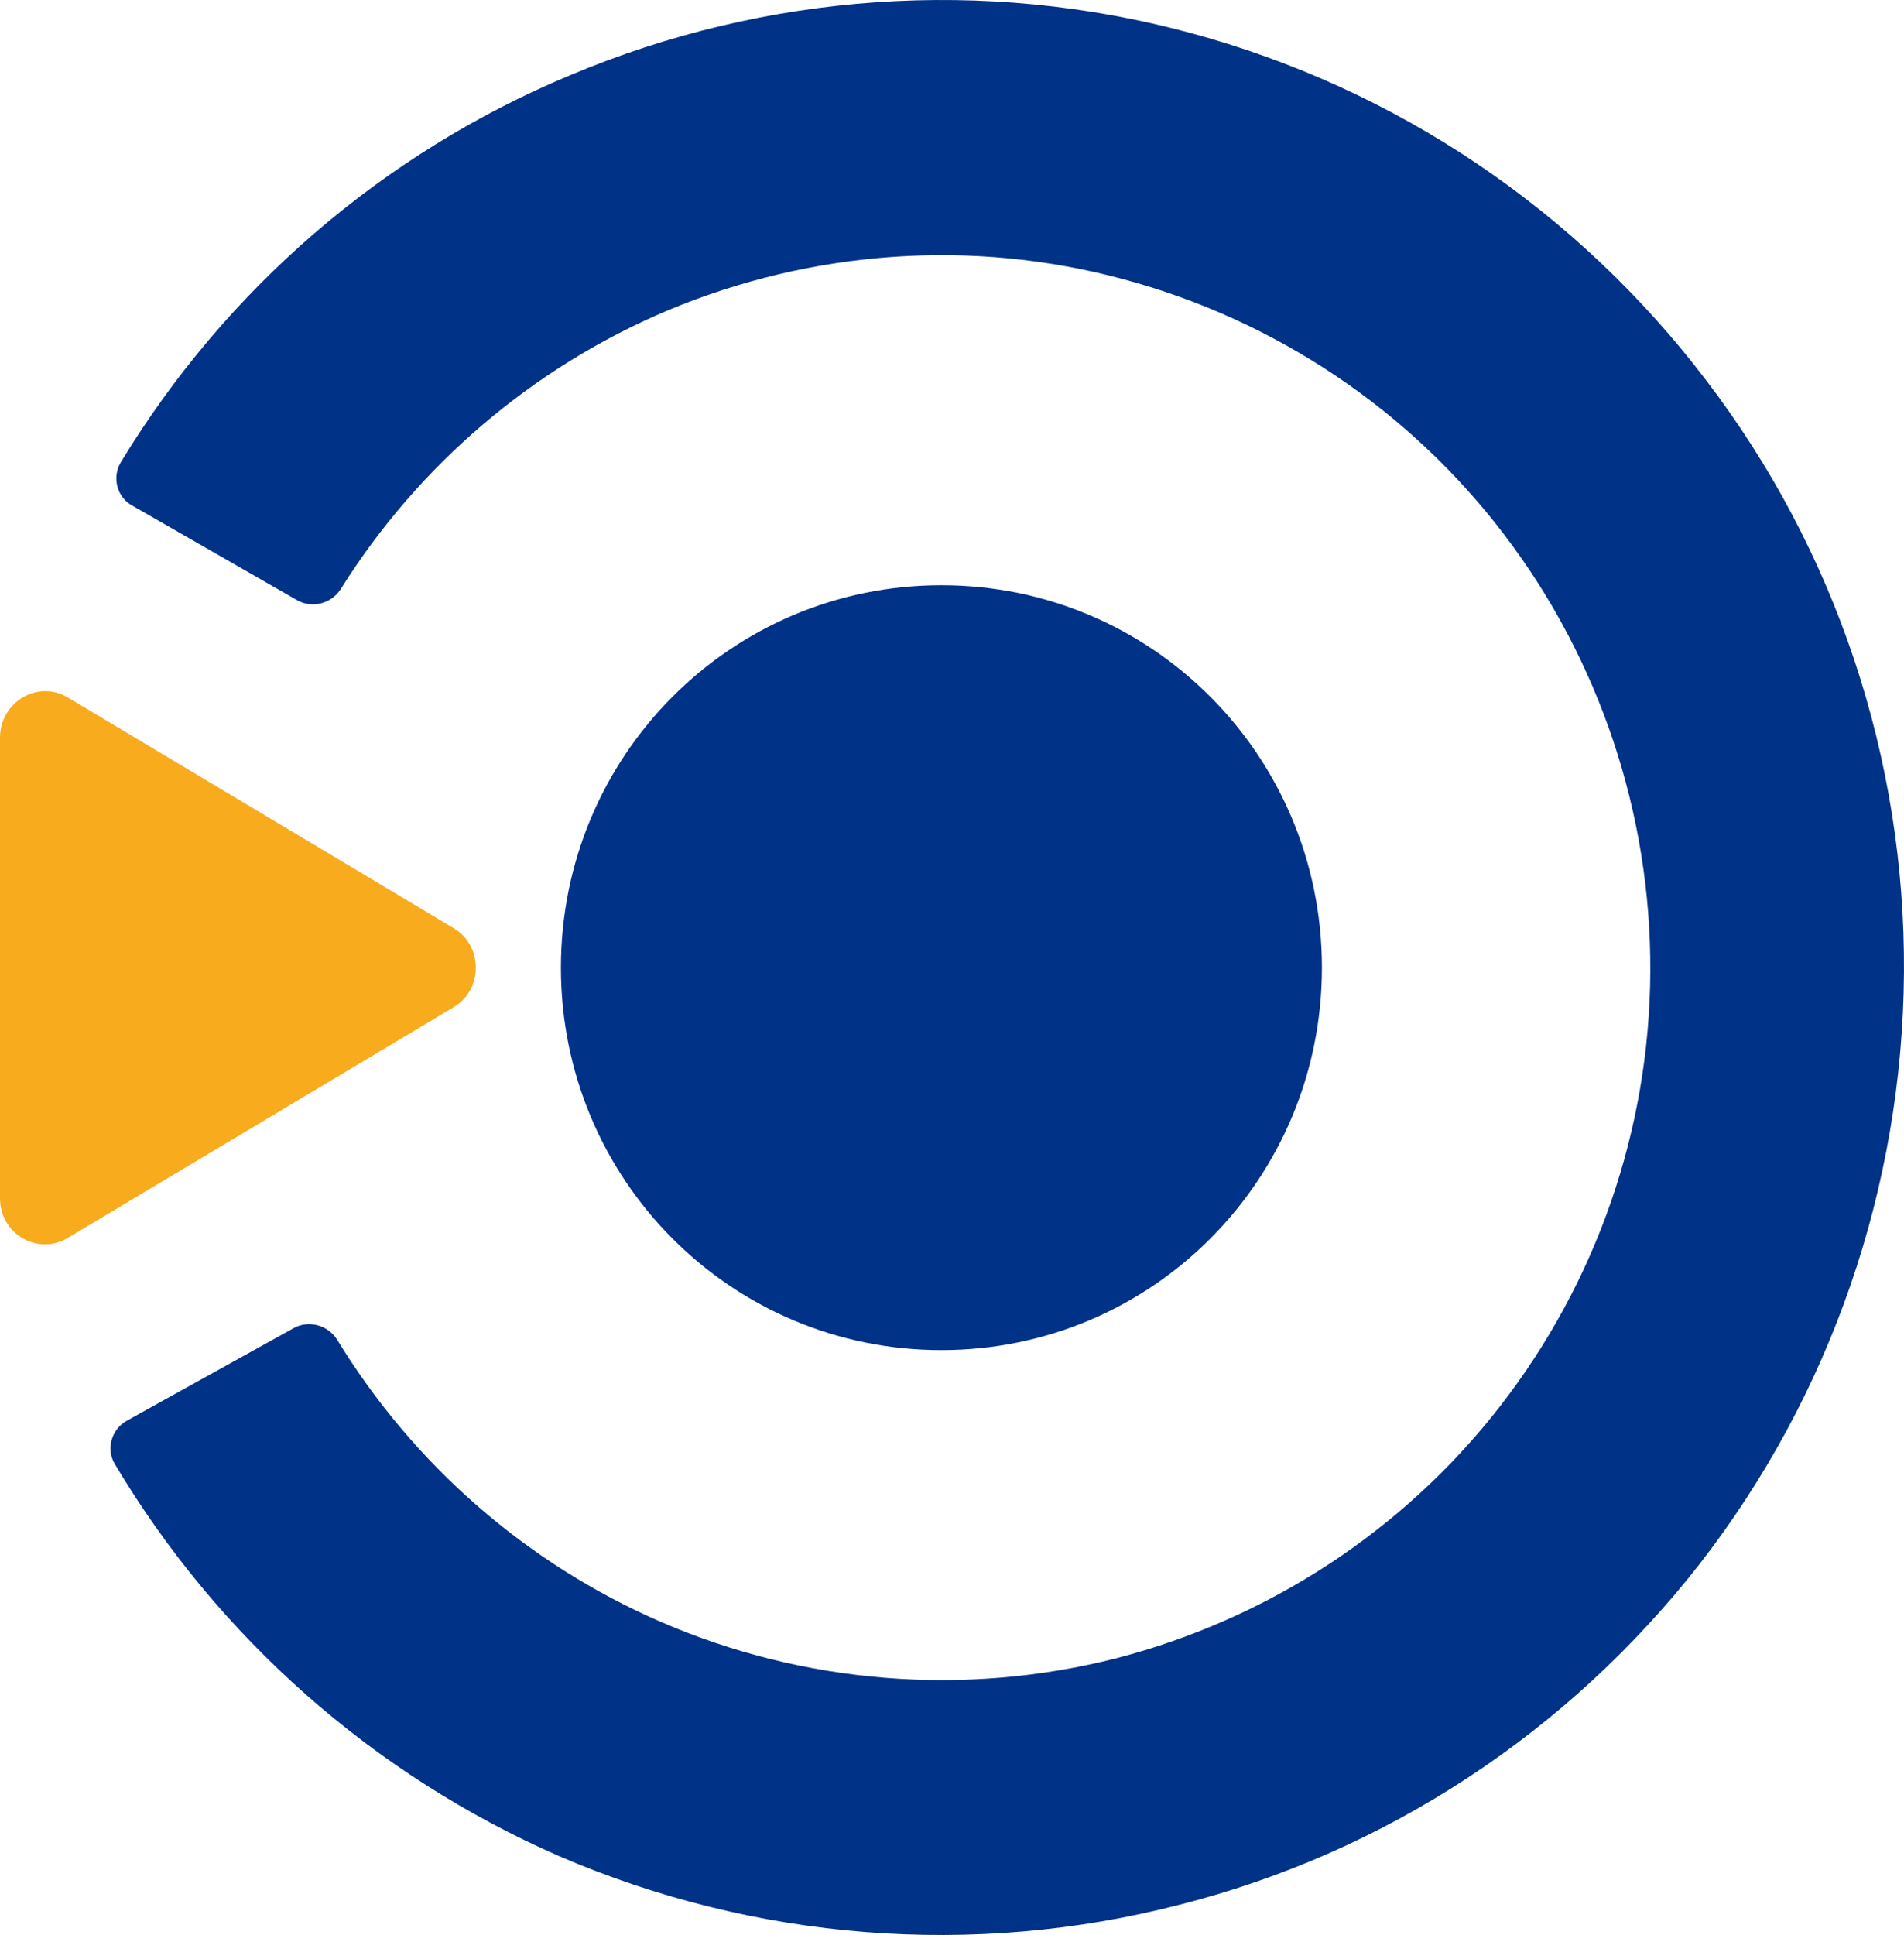
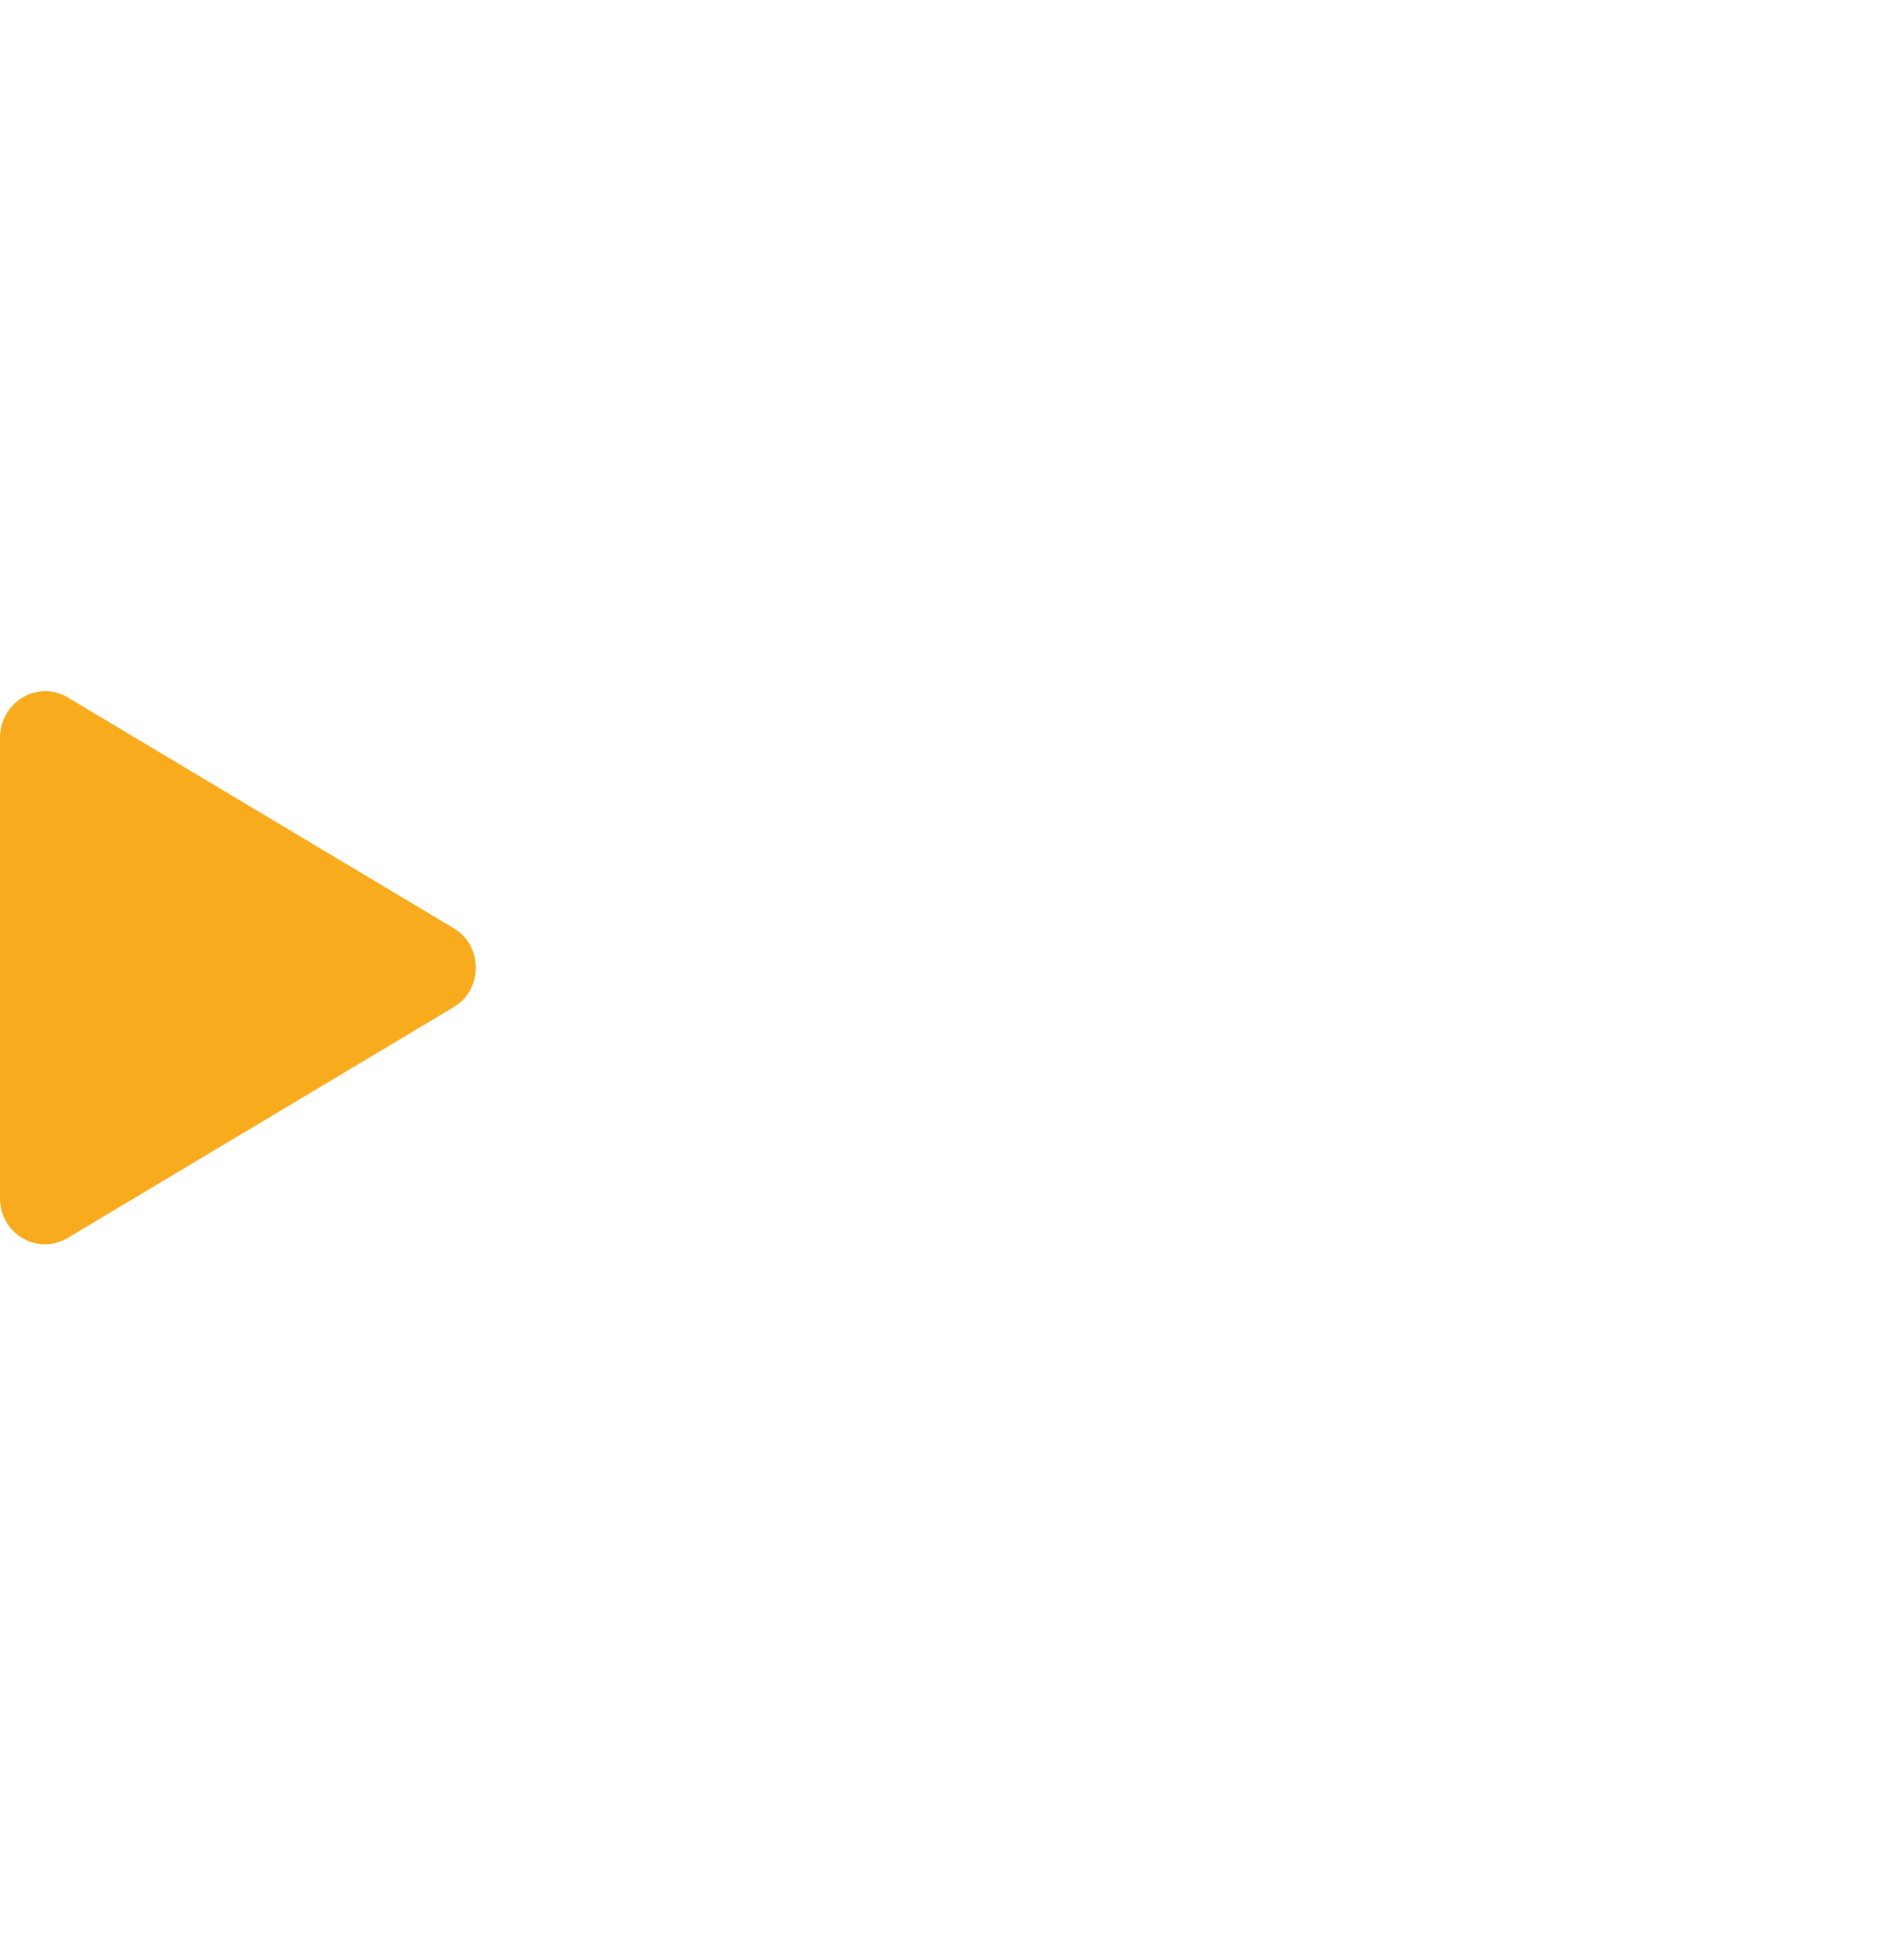
<svg xmlns="http://www.w3.org/2000/svg" width="125" height="127" viewBox="0 0 125 127" fill="none">
-   <path fill-rule="evenodd" clip-rule="evenodd" d="M86.785 63.511C86.785 77.406 75.633 88.612 61.805 88.612C47.977 88.612 36.825 77.406 36.825 63.511C36.825 49.616 47.977 38.41 61.805 38.41C75.633 38.41 86.785 49.616 86.785 63.511Z" fill="#003288" />
  <path fill-rule="evenodd" clip-rule="evenodd" d="M4.461 81.241L29.788 66.101C31.721 64.955 31.721 62.066 29.788 60.921L4.461 45.781C2.478 44.585 0 46.08 0 48.42V78.651C0 80.992 2.478 82.436 4.461 81.241Z" fill="#F8AB1D" />
-   <path fill-rule="evenodd" clip-rule="evenodd" d="M73.8 18.339C63.887 15.649 53.33 16.396 43.814 20.381C34.992 24.116 27.508 30.491 22.403 38.609C21.808 39.605 20.519 39.954 19.528 39.406L8.674 33.18C7.682 32.633 7.335 31.338 7.93 30.341C14.819 18.986 25.129 10.071 37.42 4.942C50.307 -0.487 64.63 -1.483 78.112 2.153C91.642 5.788 103.538 13.807 112.013 24.963C120.538 36.119 125.098 49.815 124.998 63.859C124.899 77.904 120.191 91.55 111.616 102.607C102.992 113.663 90.998 121.582 77.418 125.018C63.887 128.505 49.563 127.359 36.726 121.831C24.534 116.502 14.324 107.488 7.534 96.082C6.939 95.086 7.335 93.791 8.327 93.244L19.28 87.168C20.271 86.62 21.56 86.968 22.155 87.965C27.161 96.132 34.546 102.607 43.368 106.442C52.785 110.526 63.342 111.372 73.304 108.832C83.266 106.242 92.138 100.465 98.482 92.297C104.826 84.13 108.296 74.119 108.345 63.76C108.395 53.45 105.024 43.34 98.779 35.123C92.534 26.905 83.762 21.028 73.8 18.339Z" fill="#003288" />
</svg>